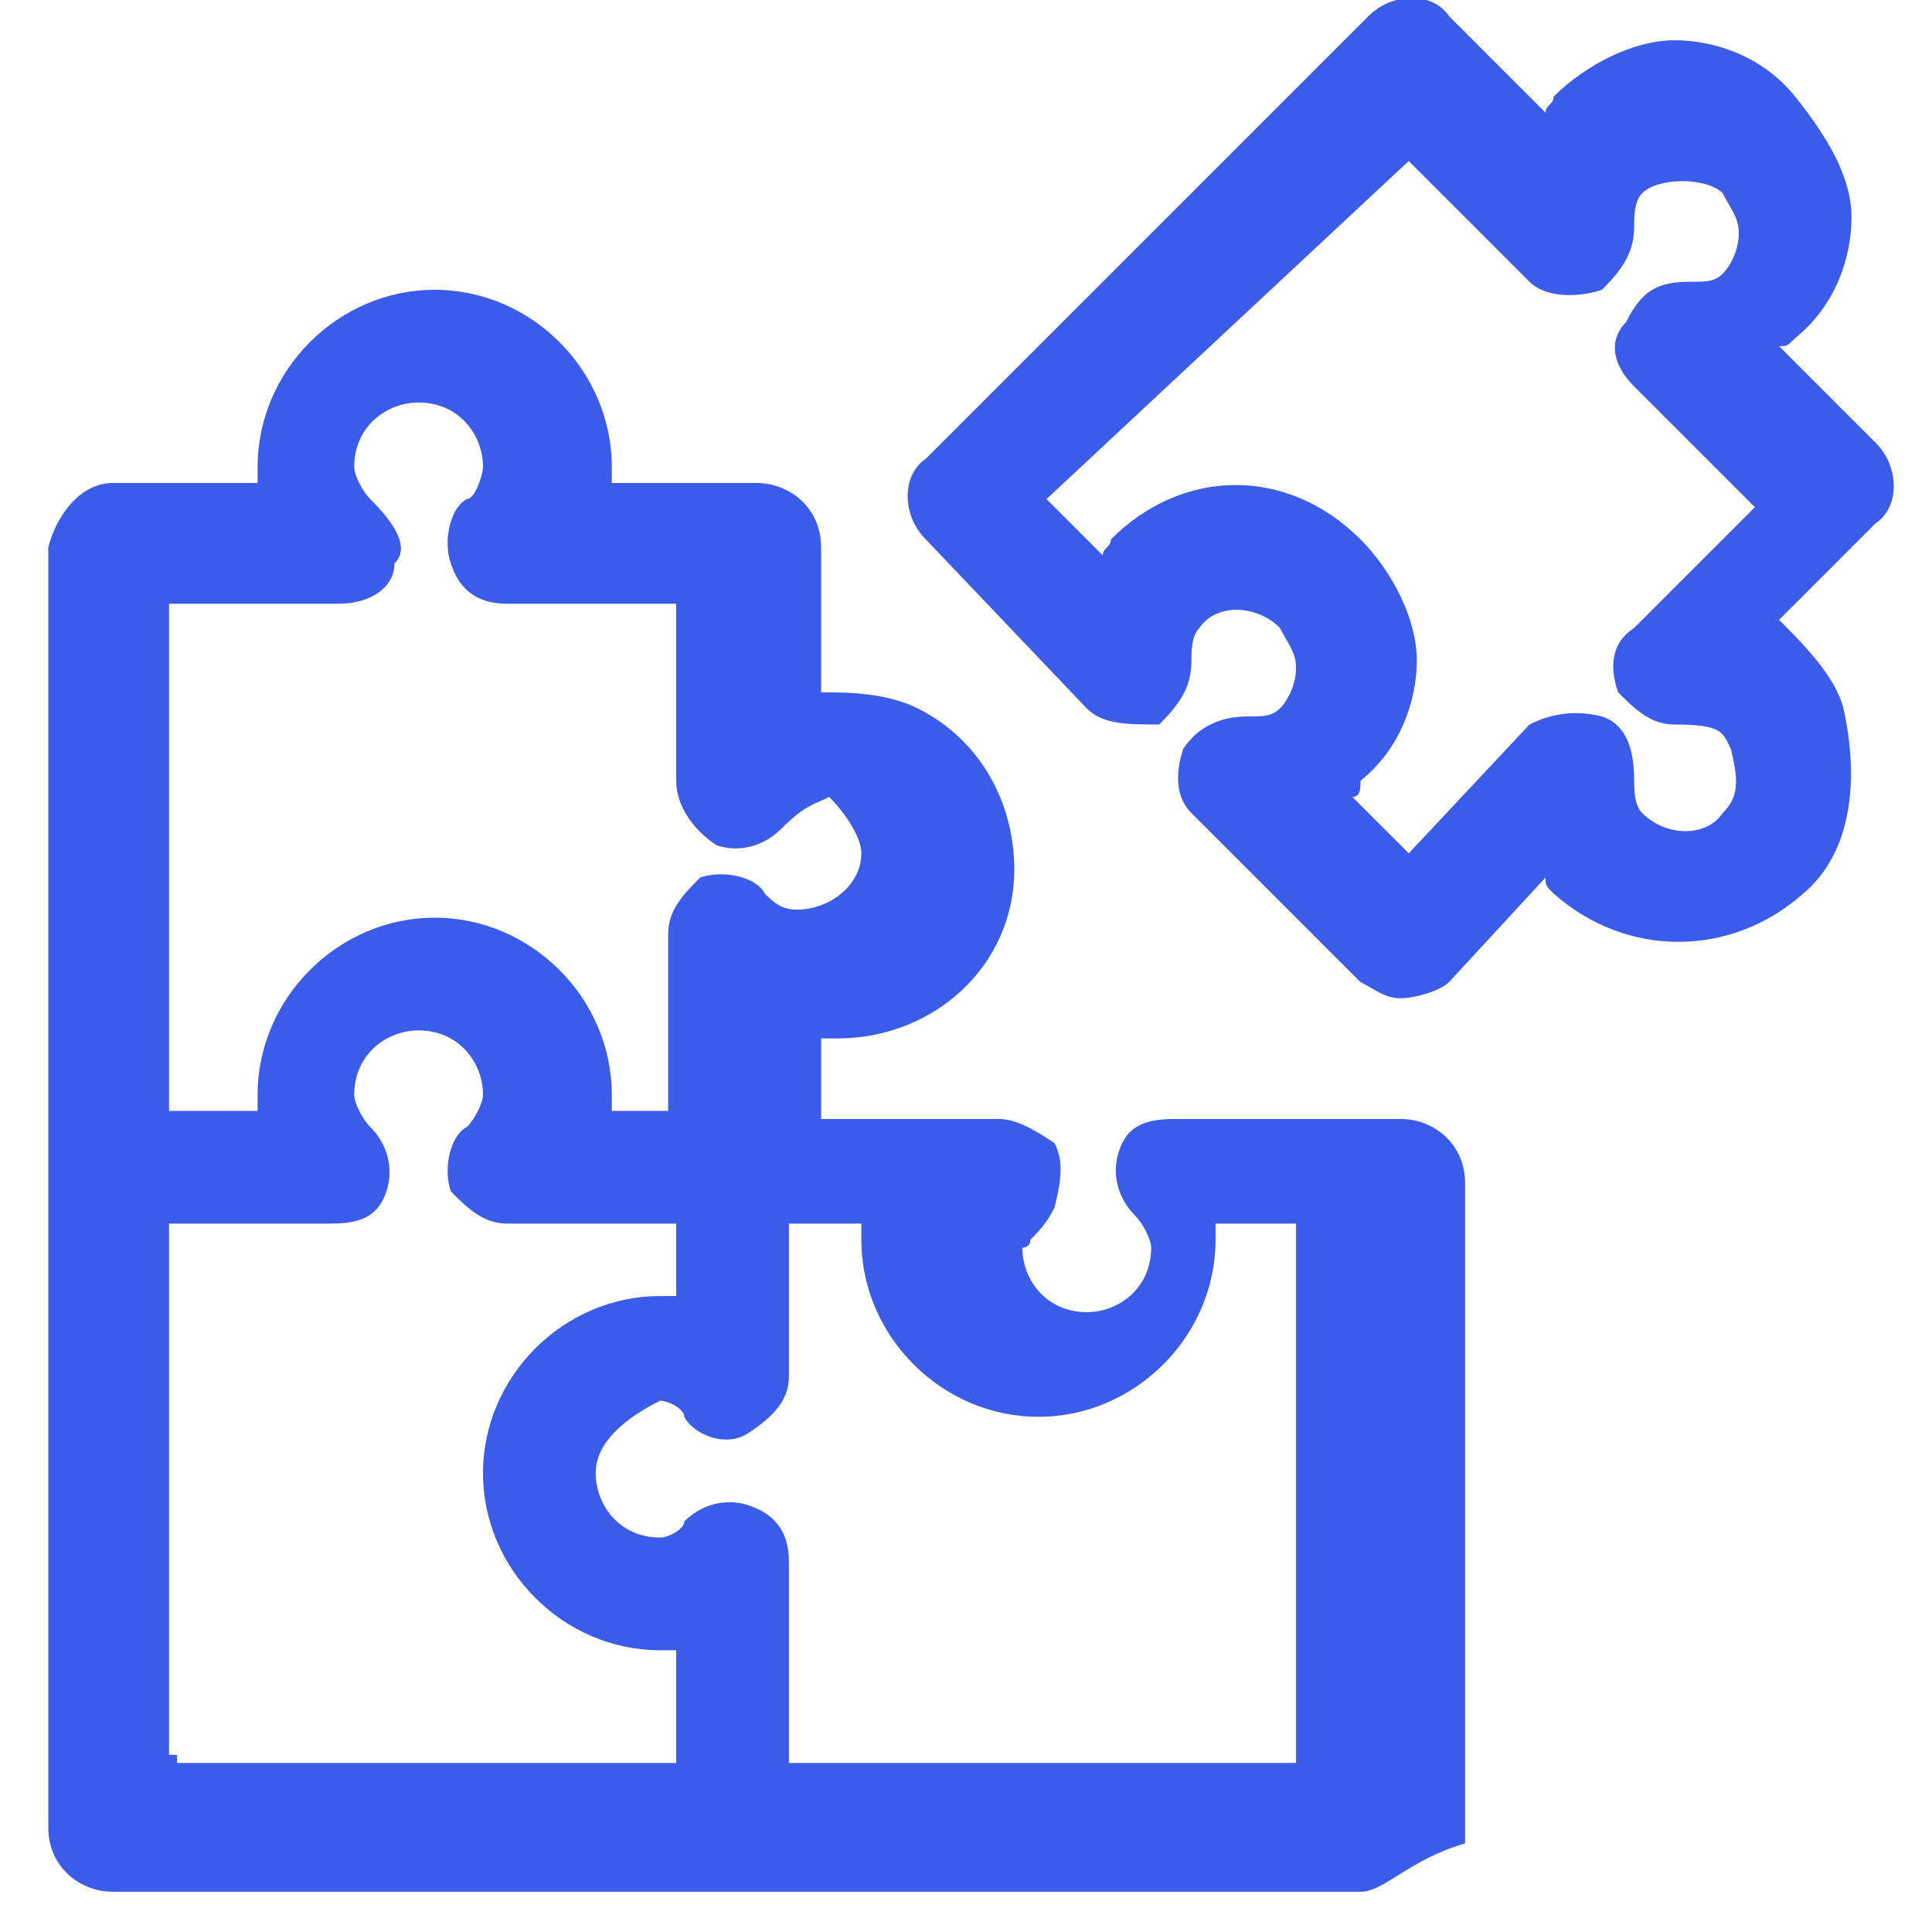
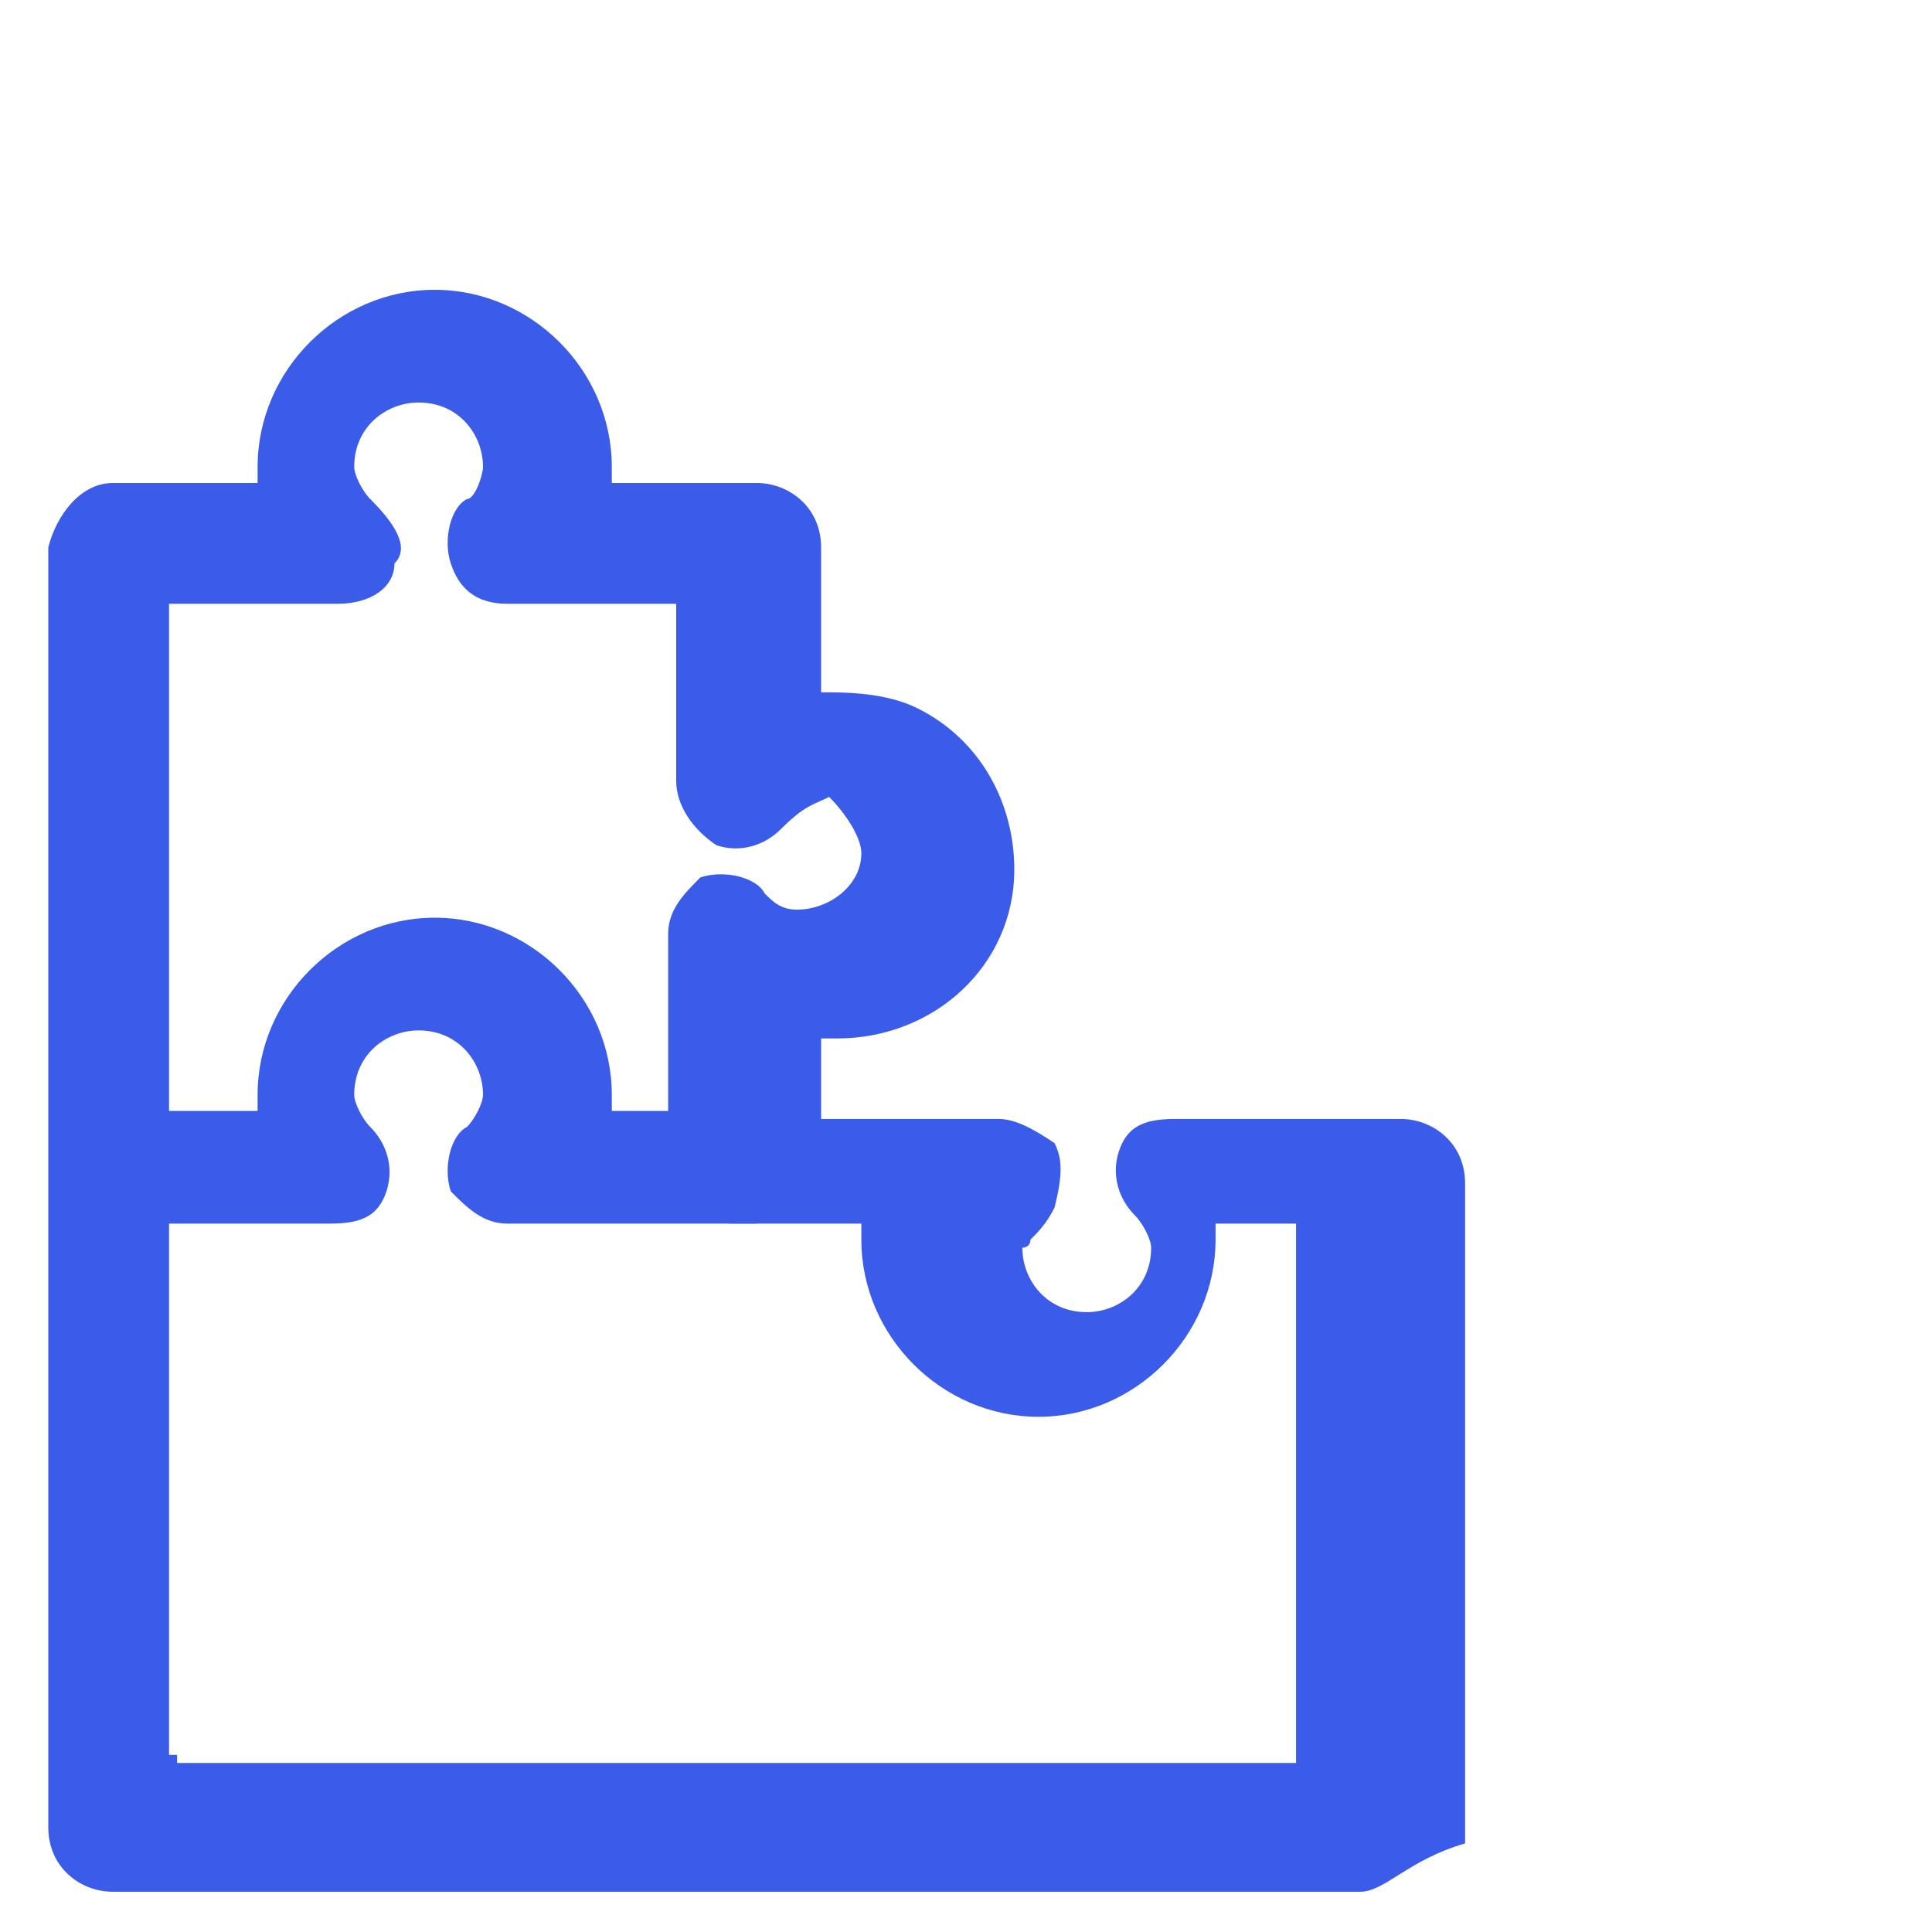
<svg xmlns="http://www.w3.org/2000/svg" version="1.1" id="Layer_1" x="0px" y="0px" width="40px" height="40px" viewBox="0 0 24 24" style="enable-background:new 0 0 24 24;" xml:space="preserve">
  <style type="text/css">
	.st0{fill:#3A5CE9;}
</style>
  <g>
-     <path class="st0" d="M9.9,22.7H8.4v-2.2c-0.1,0-0.1,0-0.2,0c-1.2,0-2.2-1-2.2-2.2c0-1.2,1-2.2,2.2-2.2c0.1,0,0.1,0,0.2,0v-1.8h1.4   v2.8c0,0.3-0.2,0.5-0.5,0.7s-0.7,0-0.8-0.2c0-0.1-0.2-0.2-0.3-0.2c-0.4,0.2-0.8,0.5-0.8,0.9c0,0.4,0.3,0.8,0.8,0.8   c0.1,0,0.3-0.1,0.3-0.2c0.2-0.2,0.5-0.3,0.8-0.2c0.3,0.1,0.5,0.3,0.5,0.7V22.7z" />
    <path class="st0" d="M9.1,15.2H6.3c-0.3,0-0.5-0.2-0.7-0.4c-0.1-0.3,0-0.7,0.2-0.8C5.9,13.9,6,13.7,6,13.6c0-0.4-0.3-0.8-0.8-0.8   c-0.4,0-0.8,0.3-0.8,0.8c0,0.1,0.1,0.3,0.2,0.4c0.2,0.2,0.3,0.5,0.2,0.8c-0.1,0.3-0.3,0.4-0.7,0.4H1.4v-1.4h1.8c0-0.1,0-0.1,0-0.2   c0-1.2,1-2.2,2.2-2.2s2.2,1,2.2,2.2c0,0.1,0,0.1,0,0.2h1.8v1.4H9.1z" />
    <path class="st0" d="M16.9,23.5H1.4c-0.4,0-0.8-0.3-0.8-0.8V6.8C0.7,6.4,1,6,1.4,6h1.8c0-0.1,0-0.1,0-0.2c0-1.2,1-2.2,2.2-2.2   s2.2,1,2.2,2.2c0,0.1,0,0.1,0,0.2h1.8c0.4,0,0.8,0.3,0.8,0.8v1.8c0.3,0,0.8,0,1.2,0.2c0.8,0.4,1.2,1.2,1.2,2c0,1.2-1,2.1-2.2,2.1   c-0.1,0-0.1,0-0.2,0v1h2.2c0.2,0,0.4,0.1,0.7,0.3c0.1,0.2,0.1,0.4,0,0.8c-0.1,0.2-0.2,0.3-0.3,0.4c0,0.1-0.1,0.1-0.1,0.1   c0,0.4,0.3,0.8,0.8,0.8c0.4,0,0.8-0.3,0.8-0.8c0-0.1-0.1-0.3-0.2-0.4c-0.2-0.2-0.3-0.5-0.2-0.8c0.1-0.3,0.3-0.4,0.7-0.4h2.8   c0.4,0,0.8,0.3,0.8,0.8v8.2C17.5,23.1,17.2,23.5,16.9,23.5z M2.2,21.9h13.9v-6.7h-1c0,0.1,0,0.1,0,0.2c0,1.2-1,2.2-2.2,2.2   s-2.2-1-2.2-2.2c0-0.1,0-0.2,0-0.2H9.1c-0.4,0-0.8-0.3-0.8-0.8v-2.8c0-0.3,0.2-0.5,0.4-0.7c0.3-0.1,0.7,0,0.8,0.2   c0.1,0.1,0.2,0.2,0.4,0.2c0.4,0,0.8-0.3,0.8-0.7c0-0.2-0.2-0.5-0.4-0.7C10.1,10,10,10,9.7,10.3c-0.2,0.2-0.5,0.3-0.8,0.2   C8.6,10.3,8.4,10,8.4,9.7V7.5H6.3C5.9,7.5,5.7,7.3,5.6,7c-0.1-0.3,0-0.7,0.2-0.8C5.9,6.2,6,5.9,6,5.8c0-0.4-0.3-0.8-0.8-0.8   c-0.4,0-0.8,0.3-0.8,0.8c0,0.1,0.1,0.3,0.2,0.4C4.9,6.5,5.1,6.8,4.9,7c0,0.3-0.3,0.5-0.7,0.5H2.1v14.3H2.2z" />
-     <path class="st0" d="M17.4,12.4L17.4,12.4c-0.2,0-0.3-0.1-0.5-0.2l-2.1-2.1c-0.2-0.2-0.2-0.5-0.1-0.8c0.2-0.3,0.5-0.4,0.8-0.4   c0.2,0,0.3,0,0.4-0.1c0.1-0.1,0.2-0.3,0.2-0.5c0-0.2-0.1-0.3-0.2-0.5c-0.3-0.3-0.8-0.3-1,0c-0.1,0.1-0.1,0.3-0.1,0.4   c0,0.3-0.1,0.5-0.4,0.8C14,9,13.7,9,13.5,8.8l-2-2.1c-0.3-0.3-0.3-0.8,0-1L17,0.2c0.3-0.3,0.8-0.3,1,0l1.2,1.2   c0-0.1,0.1-0.1,0.1-0.2c0.4-0.4,1-0.7,1.5-0.7c0.5,0,1.1,0.2,1.5,0.7s0.7,1,0.7,1.5s-0.2,1.1-0.7,1.5c-0.1,0.1-0.1,0.1-0.2,0.1   l1.2,1.2c0.3,0.3,0.3,0.8,0,1l-1.2,1.2c0.3,0.3,0.7,0.7,0.8,1.1c0.2,0.9,0.1,1.8-0.5,2.3c-0.9,0.8-2.2,0.8-3.1,0   c-0.1-0.1-0.1-0.1-0.1-0.2L18,12.2C17.9,12.3,17.6,12.4,17.4,12.4z M16.8,9.9l0.7,0.7L19,9c0.2-0.1,0.5-0.2,0.9-0.1   c0.3,0.1,0.4,0.4,0.4,0.8c0,0.1,0,0.3,0.1,0.4c0.3,0.3,0.8,0.3,1,0c0.2-0.2,0.2-0.4,0.1-0.8C21.4,9.1,21.4,9,20.8,9   c-0.3,0-0.5-0.2-0.7-0.4C20,8.3,20,8,20.3,7.8l1.5-1.5l-1.5-1.5C20,4.5,20,4.2,20.2,4c0.2-0.4,0.4-0.5,0.8-0.5c0.2,0,0.3,0,0.4-0.1   c0.1-0.1,0.2-0.3,0.2-0.5s-0.1-0.3-0.2-0.5c-0.2-0.2-0.8-0.2-1,0c-0.1,0.1-0.1,0.3-0.1,0.4c0,0.3-0.1,0.5-0.4,0.8   c-0.3,0.1-0.7,0.1-0.9-0.1l-1.5-1.5L13,6.2l0.7,0.7c0-0.1,0.1-0.1,0.1-0.2c0.9-0.9,2.2-0.9,3.1,0c0.4,0.4,0.7,1,0.7,1.5   s-0.2,1.1-0.7,1.5C16.9,9.8,16.9,9.9,16.8,9.9z" />
  </g>
</svg>